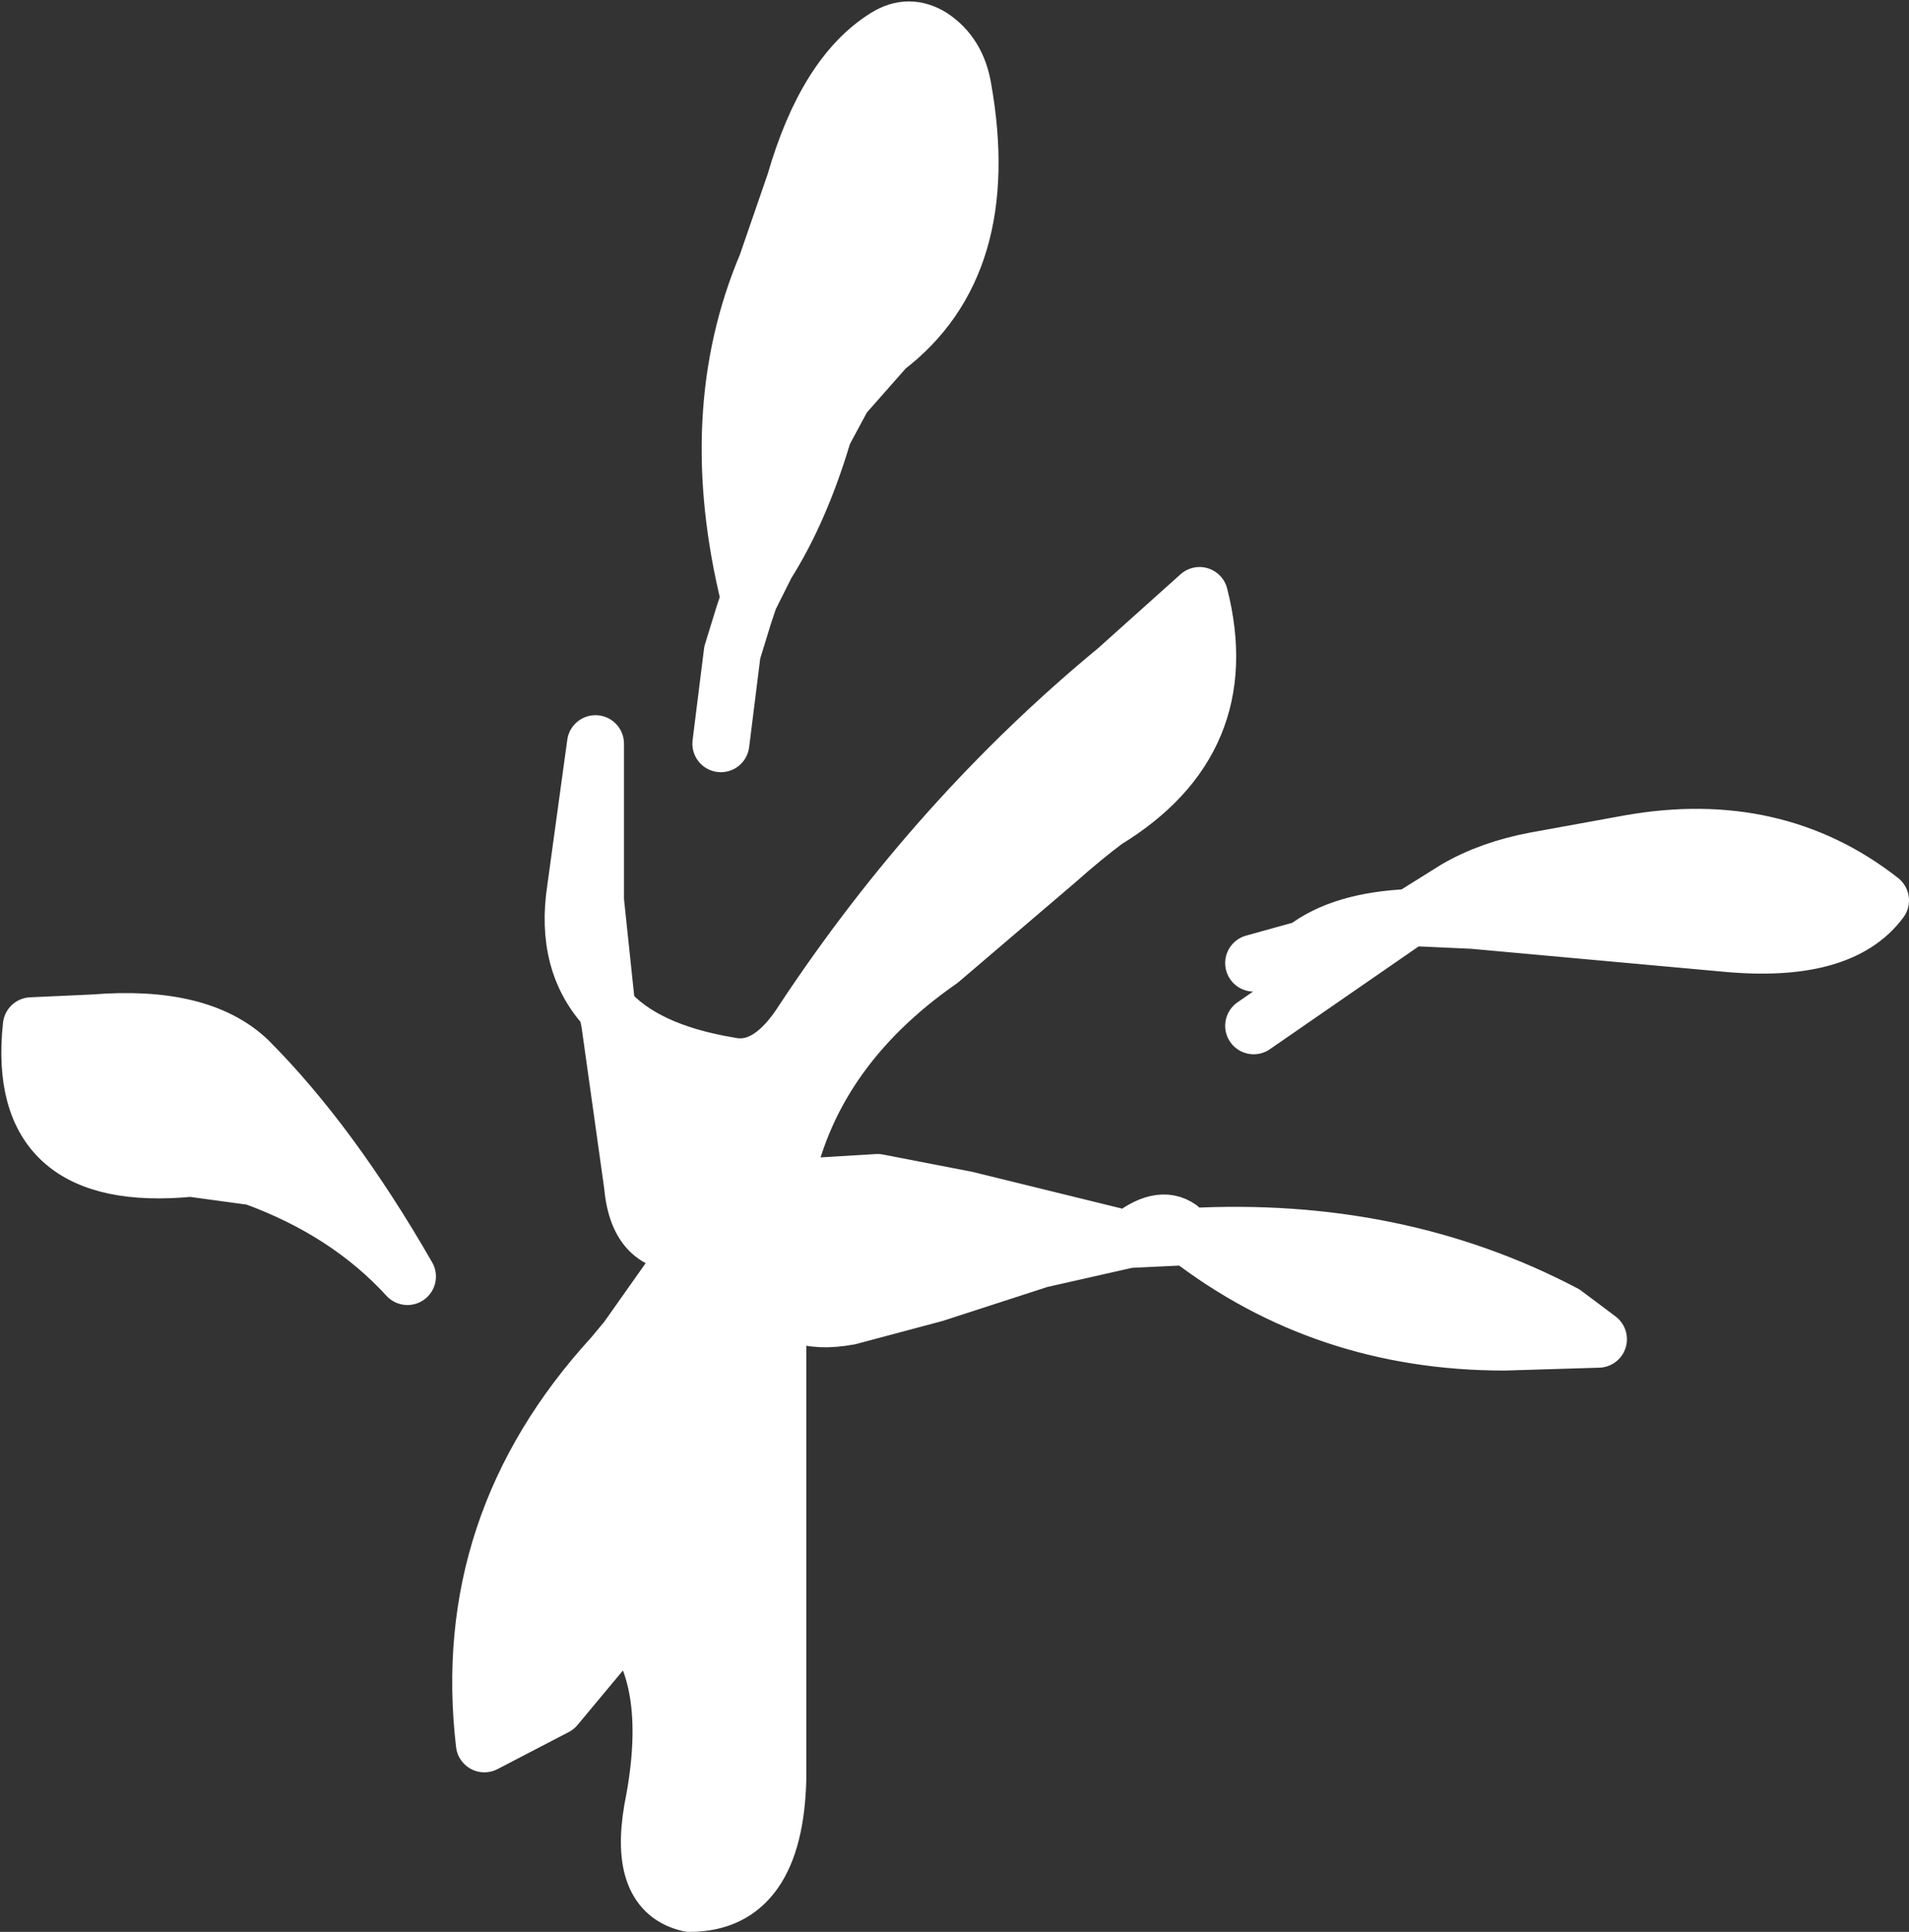
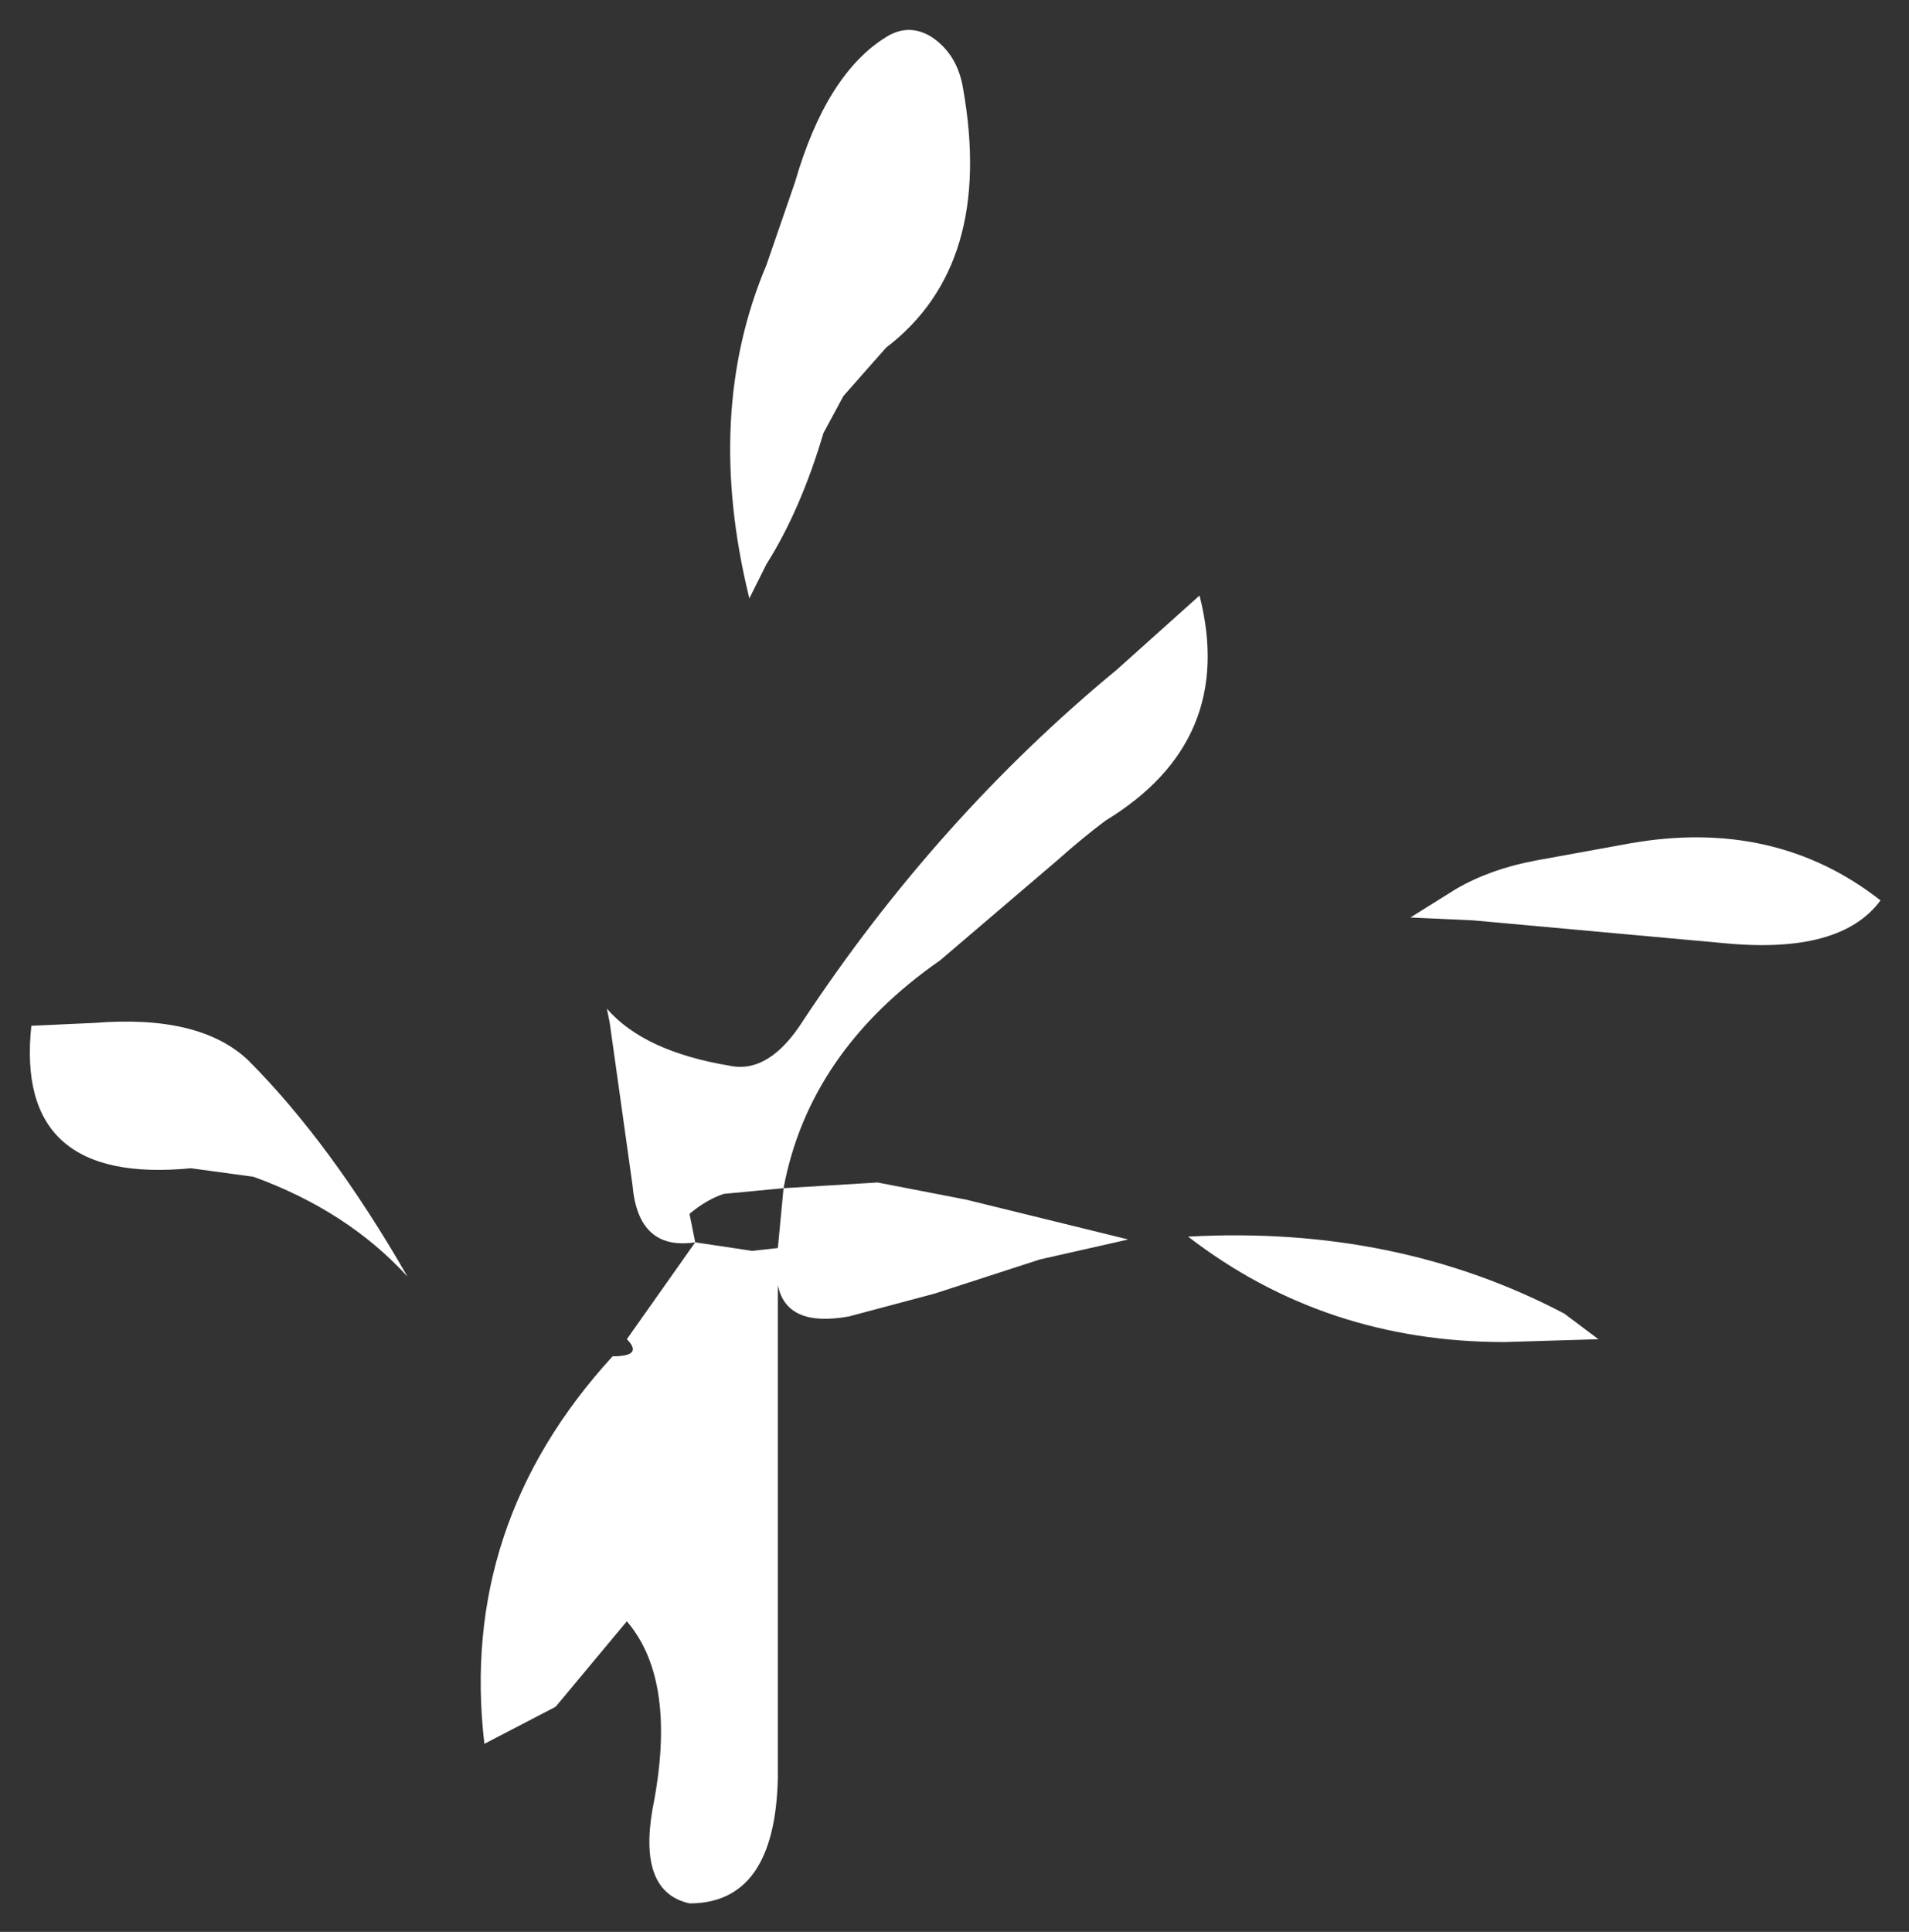
<svg xmlns="http://www.w3.org/2000/svg" height="33.9px" width="33.5px">
  <rect width="100%" height="100%" fill="#333333" stroke="none" />
  <g transform="matrix(1.0, 0.0, 0.0, 1.0, -48.35, -255.15)">
    <path d="M61.5 265.65 Q60.7 262.4 61.8 259.8 L62.3 258.35 Q62.85 256.45 63.9 255.8 64.3 255.55 64.7 255.8 65.15 256.1 65.25 256.7 65.8 259.8 63.9 261.25 L63.15 262.1 62.8 262.75 Q62.4 264.1 61.8 265.05 L61.5 265.65 M59.0 272.85 Q59.65 273.6 61.15 273.85 61.85 274.0 62.45 273.05 64.8 269.5 67.95 266.9 L69.4 265.6 Q70.05 268.15 67.75 269.55 67.35 269.85 66.9 270.25 L64.85 272.0 Q62.55 273.6 62.1 276.0 L63.75 275.9 65.3 276.2 68.15 276.9 66.6 277.25 64.75 277.85 63.25 278.25 Q62.15 278.45 62.0 277.7 L62.0 286.35 Q61.95 288.55 60.45 288.55 59.55 288.35 59.8 286.9 60.25 284.65 59.35 283.6 L58.85 284.2 58.1 285.1 56.85 285.75 Q56.4 281.9 59.1 278.95 59.65 278.95 59.35 278.65 L60.55 276.95 Q59.55 277.1 59.45 275.95 L59.05 273.1 59.0 272.85 M69.2 276.85 Q72.85 276.65 75.8 278.2 L76.4 278.65 74.75 278.7 Q71.6 278.7 69.2 276.85 M73.1 271.25 L73.9 270.75 Q74.5 270.4 75.3 270.25 L76.95 269.95 Q79.5 269.5 81.35 270.95 80.65 271.9 78.6 271.7 L74.2 271.3 73.1 271.25 M62.0 277.05 L62.1 276.0 61.05 276.1 Q60.75 276.2 60.45 276.45 L60.55 276.95 61.55 277.1 62.0 277.05 62.65 277.0 63.2 277.0 62.65 277.0 62.0 277.05 62.0 277.55 62.0 277.7 62.0 277.55 62.0 277.05 M52.8 275.8 L51.7 275.65 Q48.6 275.95 48.9 273.15 L50.0 273.1 Q51.85 272.95 52.7 273.75 54.15 275.2 55.5 277.55 54.45 276.4 52.8 275.8" fill="#ffffff" fill-rule="evenodd" stroke="none" />
-     <path d="M61.5 265.65 Q60.7 262.4 61.8 259.8 L62.3 258.35 Q62.85 256.45 63.9 255.8 64.3 255.55 64.7 255.8 65.15 256.1 65.25 256.7 65.8 259.8 63.9 261.25 L63.15 262.1 62.8 262.75 Q62.4 264.1 61.8 265.05 L61.5 265.65 61.4 265.95 61.2 266.6 61.0 268.2 M59.0 272.85 Q59.65 273.6 61.15 273.85 61.85 274.0 62.45 273.05 64.8 269.5 67.95 266.9 L69.4 265.6 Q70.05 268.15 67.75 269.55 67.35 269.85 66.9 270.25 L64.85 272.0 Q62.55 273.6 62.1 276.0 L63.75 275.9 65.3 276.2 68.15 276.9 Q68.7 276.45 69.05 276.7 L69.2 276.85 Q72.85 276.65 75.8 278.2 L76.4 278.65 74.75 278.7 Q71.6 278.7 69.2 276.85 L68.15 276.9 66.6 277.25 64.75 277.85 63.25 278.25 Q62.15 278.45 62.0 277.7 L62.0 286.35 Q61.95 288.55 60.45 288.55 59.55 288.35 59.8 286.9 60.25 284.65 59.35 283.6 L58.85 284.2 58.1 285.1 56.85 285.75 Q56.4 281.9 59.1 278.95 L59.35 278.65 60.55 276.95 Q59.55 277.1 59.45 275.95 L59.05 273.1 59.0 272.85 Q58.25 272.05 58.45 270.75 L58.8 268.2 58.8 270.95 59.0 272.85 M73.1 271.25 L73.9 270.75 Q74.5 270.4 75.3 270.25 L76.95 269.95 Q79.5 269.5 81.35 270.95 80.65 271.9 78.6 271.7 L74.2 271.3 73.1 271.25 70.35 273.15 M73.1 271.25 Q71.9 271.3 71.25 271.8 L70.35 272.05 M62.0 277.05 L62.1 276.0 61.05 276.1 Q60.75 276.2 60.45 276.45 L60.55 276.95 Q60.4 276.1 61.5 276.05 L62.0 277.05 62.65 277.0 63.2 277.0 M52.8 275.8 Q54.45 276.4 55.5 277.55 54.15 275.2 52.7 273.75 51.85 272.95 50.0 273.1 L48.9 273.15 Q48.6 275.95 51.7 275.65 L52.8 275.8 M59.1 278.95 Q59.65 278.95 59.35 278.65 M60.55 276.95 L61.55 277.1 62.0 277.05 62.0 277.55 62.0 277.7" fill="none" stroke="#ffffff" stroke-linecap="round" stroke-linejoin="round" stroke-width="1.0" />
  </g>
</svg>